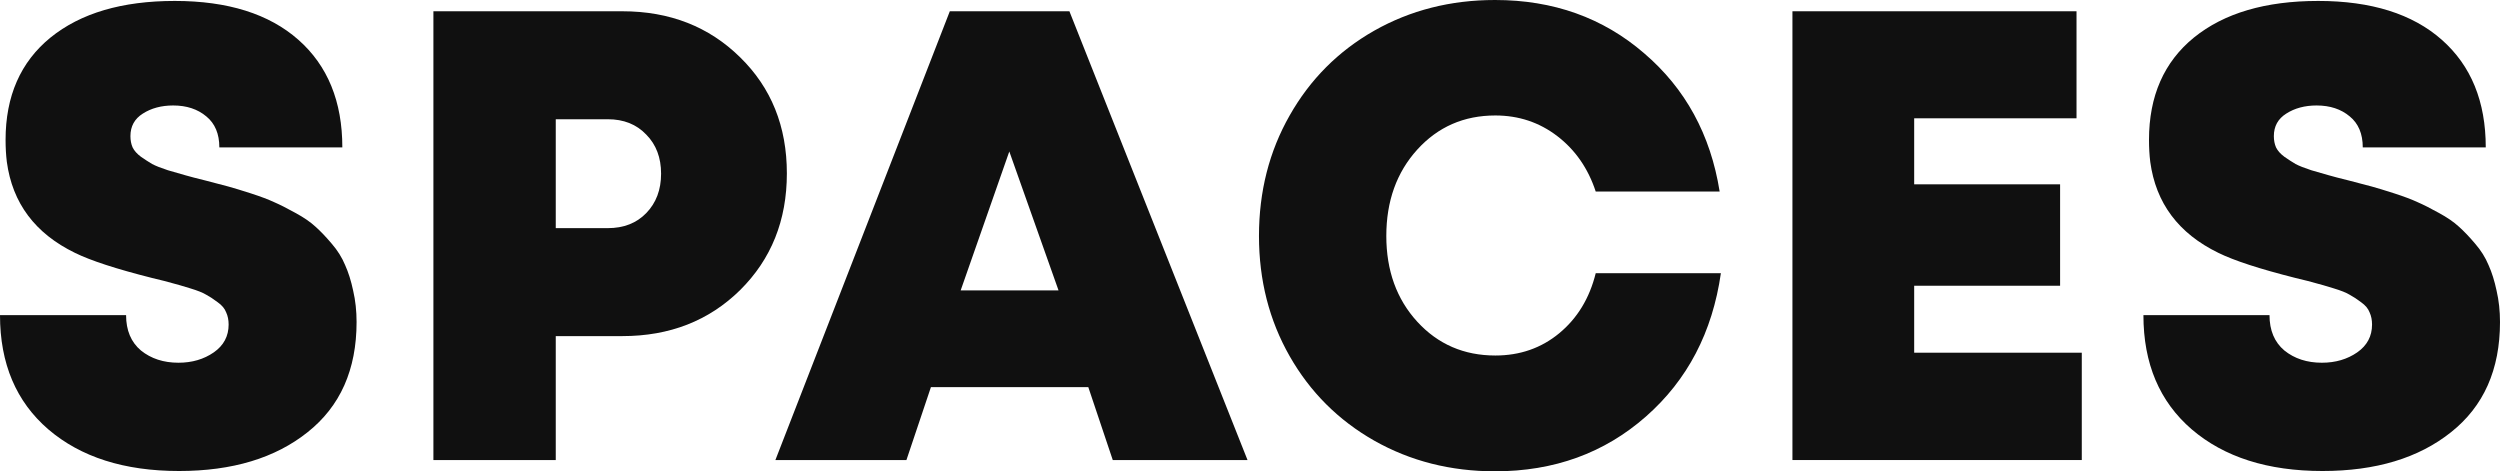
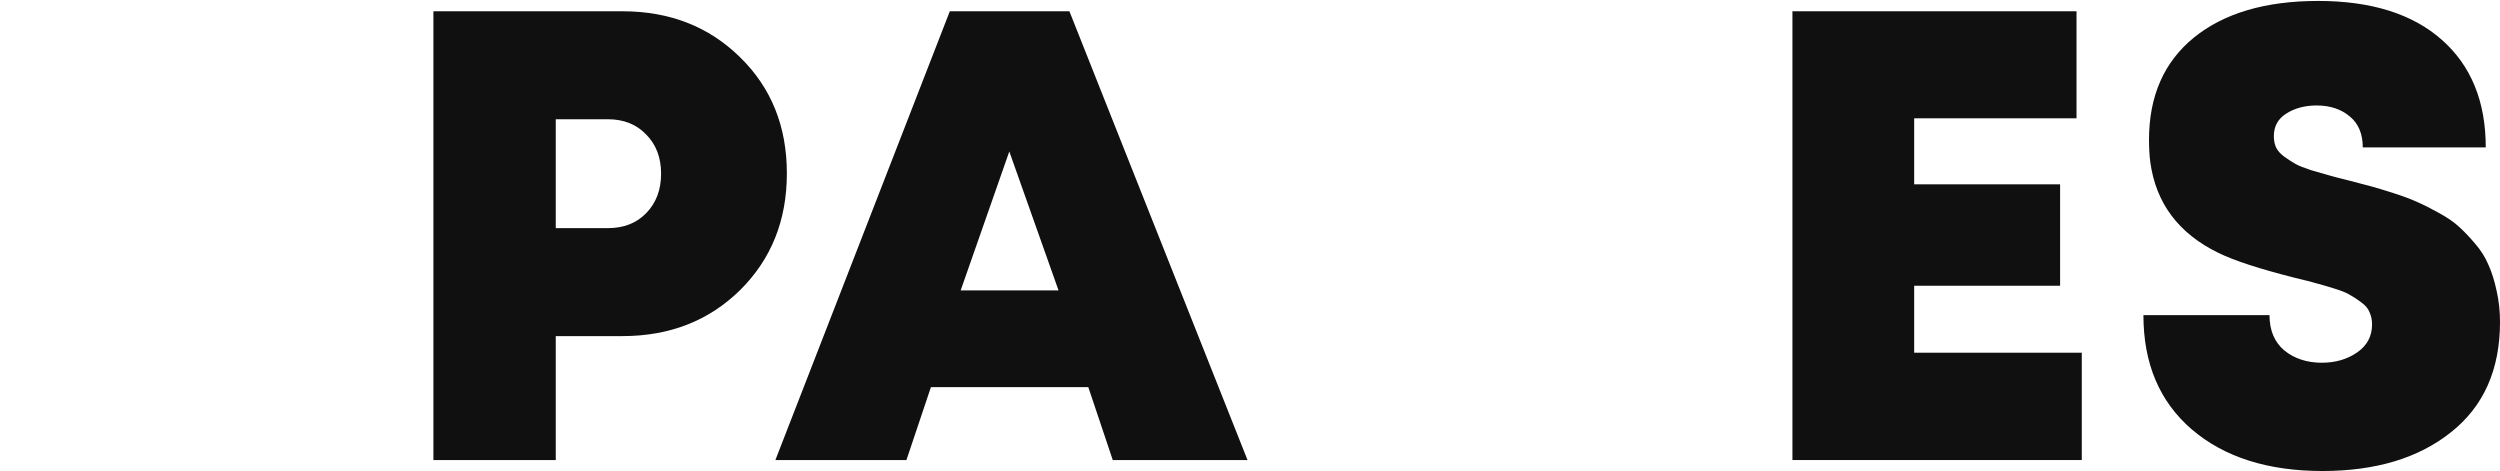
<svg xmlns="http://www.w3.org/2000/svg" width="122" height="23" viewBox="0 0 122 23" fill="none">
-   <path d="M8.738 22.985C6.067 22.985 3.941 22.308 2.358 20.953C0.786 19.599 0 17.741 0 15.379H6.153C6.153 16.122 6.395 16.698 6.879 17.105C7.373 17.502 7.982 17.701 8.708 17.701C9.373 17.701 9.948 17.532 10.431 17.197C10.915 16.861 11.157 16.407 11.157 15.837C11.157 15.613 11.117 15.415 11.036 15.242C10.966 15.058 10.83 14.896 10.628 14.753C10.426 14.6 10.24 14.478 10.069 14.386C9.907 14.285 9.64 14.178 9.267 14.066C8.905 13.954 8.622 13.872 8.421 13.821C8.219 13.76 7.882 13.674 7.408 13.562C5.674 13.124 4.425 12.717 3.659 12.34C1.713 11.393 0.605 9.912 0.333 7.896C0.292 7.56 0.272 7.203 0.272 6.827C0.272 4.689 1.003 3.024 2.464 1.833C3.936 0.641 5.957 0.046 8.527 0.046C11.117 0.046 13.127 0.677 14.559 1.94C15.99 3.202 16.706 4.953 16.706 7.193H10.704C10.704 6.531 10.492 6.027 10.069 5.681C9.645 5.325 9.106 5.147 8.451 5.147C7.877 5.147 7.383 5.279 6.969 5.544C6.566 5.798 6.365 6.165 6.365 6.643C6.365 6.847 6.4 7.03 6.471 7.193C6.551 7.356 6.687 7.509 6.879 7.651C7.07 7.784 7.252 7.901 7.423 8.003C7.594 8.094 7.851 8.196 8.194 8.308C8.547 8.41 8.829 8.491 9.041 8.552C9.252 8.614 9.585 8.7 10.038 8.812C10.512 8.934 10.88 9.031 11.142 9.102C11.404 9.174 11.772 9.286 12.246 9.438C12.719 9.591 13.097 9.734 13.38 9.866C13.662 9.988 14.004 10.161 14.408 10.385C14.821 10.609 15.148 10.833 15.39 11.057C15.642 11.281 15.909 11.561 16.192 11.897C16.474 12.223 16.69 12.569 16.842 12.936C17.003 13.292 17.134 13.709 17.235 14.188C17.346 14.666 17.401 15.175 17.401 15.715C17.401 18.037 16.605 19.828 15.012 21.091C13.43 22.354 11.339 22.985 8.738 22.985Z" fill="#101010" />
  <path d="M30.372 0.55C32.68 0.55 34.595 1.298 36.117 2.795C37.638 4.281 38.399 6.17 38.399 8.461C38.399 10.752 37.638 12.65 36.117 14.157C34.595 15.654 32.68 16.402 30.372 16.402H27.121V22.45H21.15V0.55H30.372ZM29.661 11.133C30.437 11.133 31.062 10.889 31.536 10.4C32.02 9.902 32.261 9.26 32.261 8.476C32.261 7.692 32.02 7.056 31.536 6.567C31.062 6.068 30.437 5.819 29.661 5.819H27.121V11.133H29.661Z" fill="#101010" />
  <path d="M54.303 22.45L53.109 18.892H45.429L44.234 22.45H37.839L46.351 0.55H52.187L60.879 22.45H54.303ZM51.657 14.173L49.254 7.392L46.88 14.173H51.657Z" fill="#101010" />
-   <path d="M72.958 23C70.791 23 68.826 22.501 67.062 21.503C65.308 20.506 63.933 19.131 62.935 17.38C61.937 15.629 61.438 13.674 61.438 11.515C61.438 9.347 61.937 7.387 62.935 5.635C63.933 3.874 65.308 2.494 67.062 1.497C68.826 0.499 70.791 0 72.958 0C75.8 0 78.224 0.865 80.23 2.596C82.246 4.317 83.475 6.567 83.919 9.347H77.871C77.499 8.216 76.874 7.315 75.997 6.643C75.12 5.971 74.112 5.635 72.973 5.635C71.441 5.635 70.171 6.19 69.163 7.3C68.156 8.41 67.652 9.815 67.652 11.515C67.652 13.205 68.156 14.6 69.163 15.7C70.171 16.799 71.441 17.349 72.973 17.349C74.173 17.349 75.211 16.988 76.088 16.265C76.975 15.532 77.569 14.554 77.871 13.333H83.979C83.566 16.214 82.347 18.546 80.321 20.327C78.295 22.109 75.841 23 72.958 23Z" fill="#101010" />
  <path d="M93.412 17.212H101.591V22.45H87.471V0.55H101.334V5.773H93.412V8.995H100.533V13.944H93.412V17.212Z" fill="#101010" />
  <path d="M113.337 22.985C110.666 22.985 108.54 22.308 106.957 20.953C105.385 19.599 104.599 17.741 104.599 15.379H110.752C110.752 16.122 110.994 16.698 111.478 17.105C111.972 17.502 112.581 17.701 113.307 17.701C113.972 17.701 114.547 17.532 115.031 17.197C115.514 16.861 115.756 16.407 115.756 15.837C115.756 15.613 115.716 15.415 115.635 15.242C115.565 15.058 115.429 14.896 115.227 14.753C115.026 14.6 114.839 14.478 114.668 14.386C114.506 14.285 114.239 14.178 113.866 14.066C113.504 13.954 113.221 13.872 113.02 13.821C112.818 13.76 112.481 13.674 112.007 13.562C110.273 13.124 109.024 12.717 108.258 12.34C106.312 11.393 105.204 9.912 104.932 7.896C104.891 7.56 104.871 7.203 104.871 6.827C104.871 4.689 105.602 3.024 107.063 1.833C108.535 0.641 110.556 0.046 113.126 0.046C115.716 0.046 117.727 0.677 119.158 1.94C120.589 3.202 121.305 4.953 121.305 7.193H115.303C115.303 6.531 115.091 6.027 114.668 5.681C114.244 5.325 113.705 5.147 113.05 5.147C112.476 5.147 111.982 5.279 111.569 5.544C111.165 5.798 110.964 6.165 110.964 6.643C110.964 6.847 110.999 7.03 111.07 7.193C111.15 7.356 111.286 7.509 111.478 7.651C111.669 7.784 111.851 7.901 112.022 8.003C112.193 8.094 112.45 8.196 112.793 8.308C113.146 8.41 113.428 8.491 113.64 8.552C113.851 8.614 114.184 8.7 114.637 8.812C115.111 8.934 115.479 9.031 115.741 9.102C116.003 9.174 116.371 9.286 116.845 9.438C117.318 9.591 117.696 9.734 117.979 9.866C118.261 9.988 118.603 10.161 119.007 10.385C119.42 10.609 119.747 10.833 119.989 11.057C120.241 11.281 120.508 11.561 120.791 11.897C121.073 12.223 121.289 12.569 121.441 12.936C121.602 13.292 121.733 13.709 121.834 14.188C121.945 14.666 122 15.175 122 15.715C122 18.037 121.204 19.828 119.611 21.091C118.029 22.354 115.938 22.985 113.337 22.985Z" fill="#101010" />
</svg>